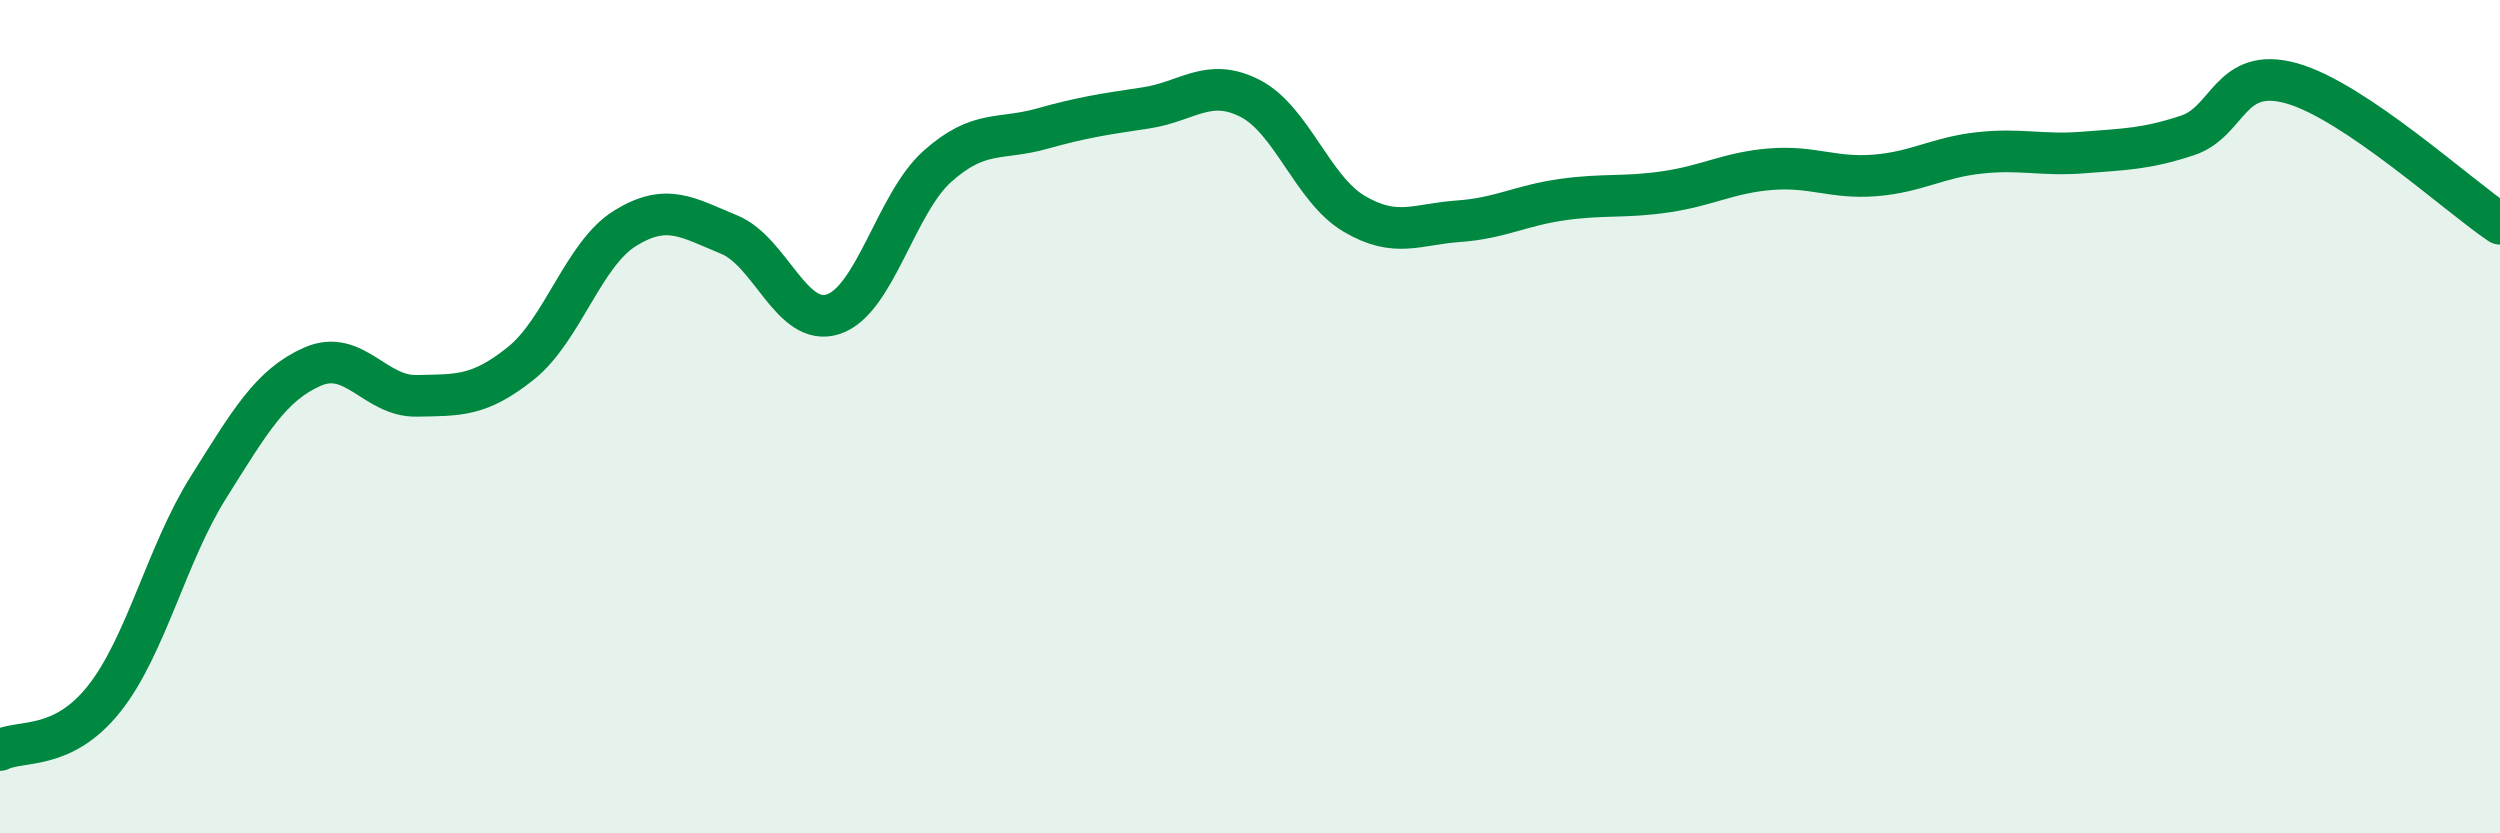
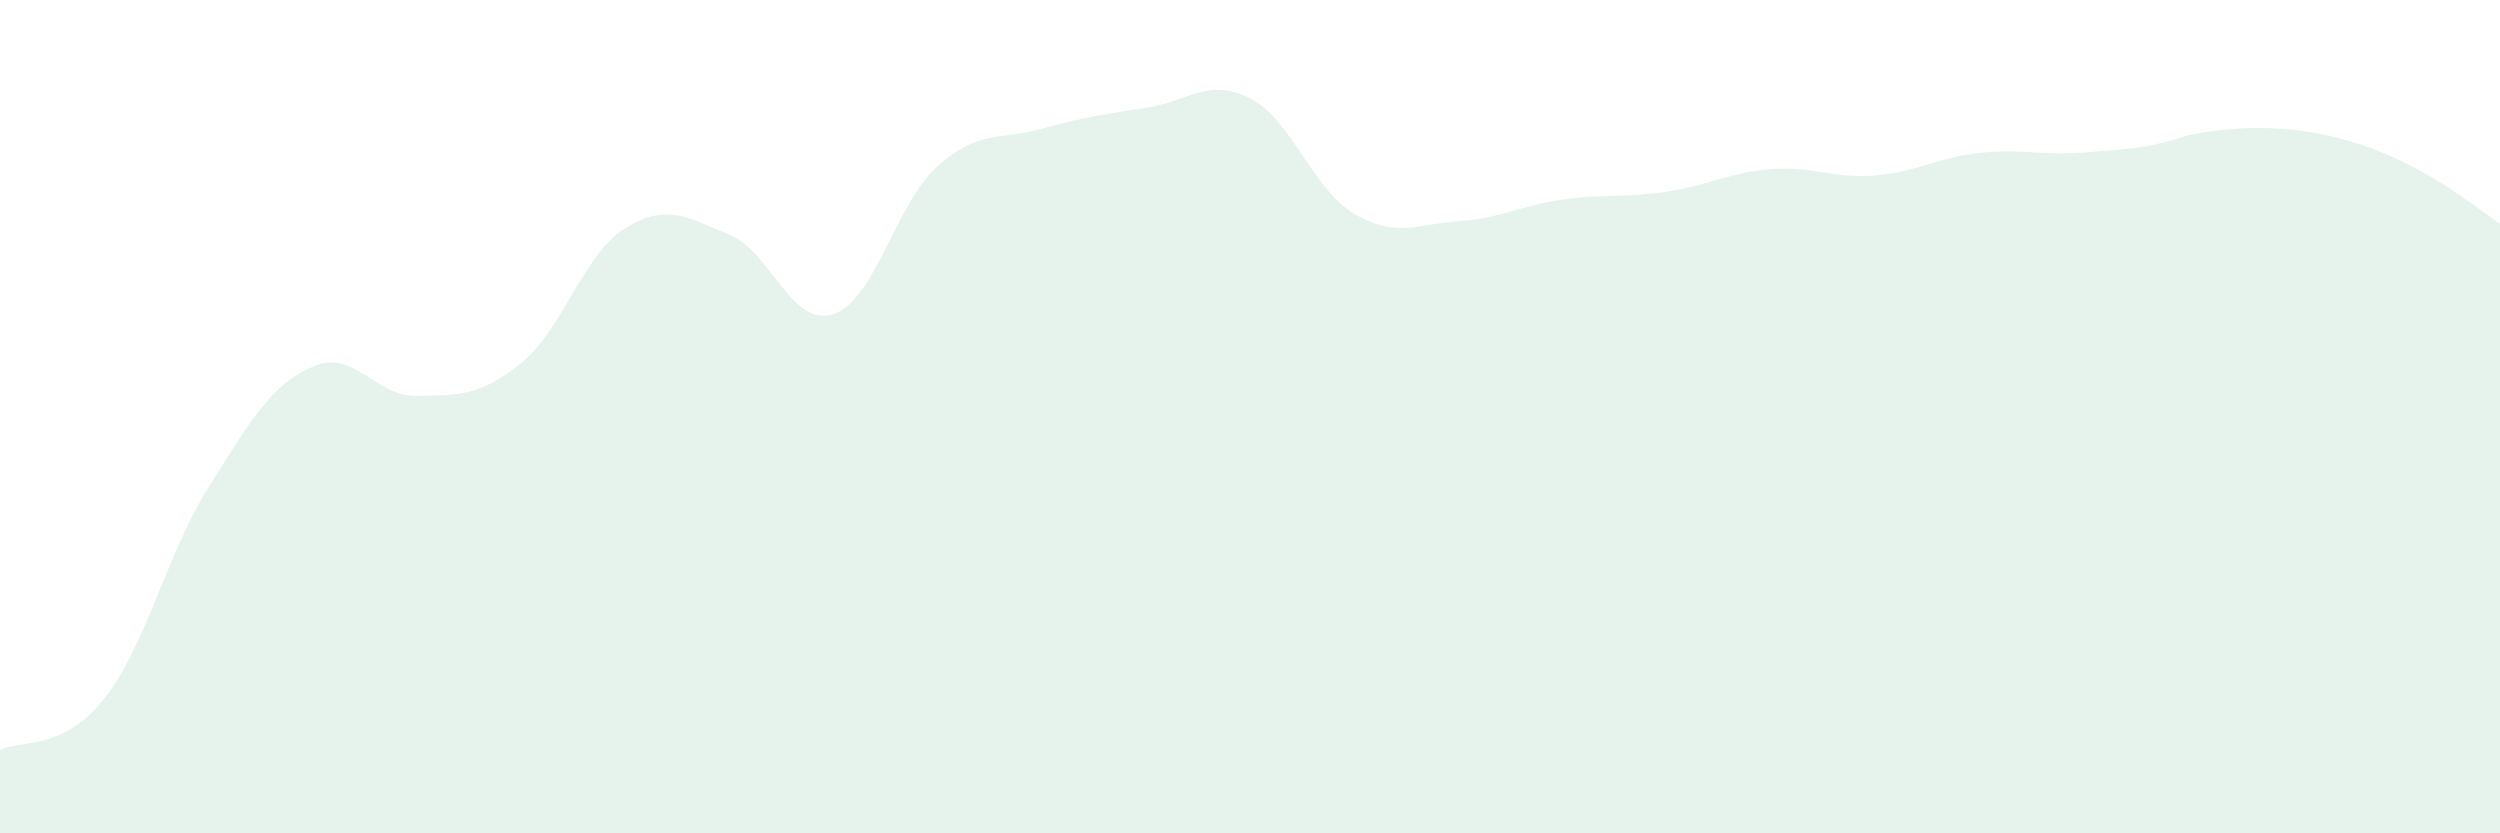
<svg xmlns="http://www.w3.org/2000/svg" width="60" height="20" viewBox="0 0 60 20">
-   <path d="M 0,18 C 0.5,17.75 1.5,18.03 2.5,16.77 C 3.5,15.51 4,13.29 5,11.7 C 6,10.11 6.5,9.24 7.5,8.8 C 8.5,8.36 9,9.52 10,9.5 C 11,9.48 11.5,9.52 12.5,8.72 C 13.5,7.92 14,6.1 15,5.48 C 16,4.86 16.5,5.22 17.5,5.63 C 18.5,6.04 19,7.87 20,7.54 C 21,7.21 21.5,4.88 22.5,3.99 C 23.5,3.1 24,3.37 25,3.09 C 26,2.81 26.5,2.74 27.5,2.59 C 28.5,2.44 29,1.85 30,2.36 C 31,2.87 31.5,4.54 32.5,5.13 C 33.5,5.72 34,5.38 35,5.31 C 36,5.24 36.5,4.93 37.5,4.79 C 38.5,4.65 39,4.75 40,4.6 C 41,4.45 41.5,4.14 42.5,4.06 C 43.5,3.98 44,4.29 45,4.21 C 46,4.13 46.5,3.78 47.5,3.67 C 48.5,3.56 49,3.74 50,3.66 C 51,3.58 51.5,3.58 52.5,3.25 C 53.5,2.92 53.5,1.58 55,2 C 56.5,2.42 59,4.7 60,5.37L60 20L0 20Z" fill="#008740" opacity="0.1" stroke-linecap="round" stroke-linejoin="round" />
-   <path d="M 0,18 C 0.5,17.75 1.5,18.03 2.5,16.77 C 3.5,15.51 4,13.29 5,11.7 C 6,10.11 6.5,9.24 7.5,8.8 C 8.5,8.36 9,9.52 10,9.5 C 11,9.48 11.5,9.52 12.5,8.72 C 13.5,7.92 14,6.1 15,5.48 C 16,4.86 16.5,5.22 17.5,5.63 C 18.5,6.04 19,7.87 20,7.54 C 21,7.21 21.5,4.88 22.5,3.99 C 23.5,3.1 24,3.37 25,3.09 C 26,2.81 26.5,2.74 27.5,2.59 C 28.5,2.44 29,1.85 30,2.36 C 31,2.87 31.5,4.54 32.5,5.13 C 33.5,5.72 34,5.38 35,5.31 C 36,5.24 36.5,4.93 37.5,4.79 C 38.5,4.65 39,4.75 40,4.6 C 41,4.45 41.5,4.14 42.5,4.06 C 43.5,3.98 44,4.29 45,4.21 C 46,4.13 46.5,3.78 47.5,3.67 C 48.5,3.56 49,3.74 50,3.66 C 51,3.58 51.5,3.58 52.5,3.25 C 53.5,2.92 53.5,1.58 55,2 C 56.5,2.42 59,4.7 60,5.37" stroke="#008740" stroke-width="1" fill="none" stroke-linecap="round" stroke-linejoin="round" />
+   <path d="M 0,18 C 0.5,17.75 1.5,18.03 2.5,16.77 C 3.5,15.51 4,13.29 5,11.7 C 6,10.11 6.5,9.24 7.5,8.8 C 8.5,8.36 9,9.52 10,9.5 C 11,9.48 11.5,9.52 12.5,8.72 C 13.5,7.92 14,6.1 15,5.48 C 16,4.86 16.5,5.22 17.5,5.63 C 18.5,6.04 19,7.87 20,7.54 C 21,7.21 21.5,4.88 22.5,3.99 C 23.5,3.1 24,3.37 25,3.09 C 26,2.81 26.5,2.74 27.5,2.59 C 28.5,2.44 29,1.85 30,2.36 C 31,2.87 31.5,4.54 32.5,5.13 C 33.5,5.72 34,5.38 35,5.31 C 36,5.24 36.5,4.93 37.5,4.79 C 38.5,4.65 39,4.75 40,4.6 C 41,4.45 41.5,4.14 42.5,4.06 C 43.5,3.98 44,4.29 45,4.21 C 46,4.13 46.5,3.78 47.5,3.67 C 48.5,3.56 49,3.74 50,3.66 C 51,3.58 51.5,3.58 52.5,3.25 C 56.5,2.42 59,4.7 60,5.37L60 20L0 20Z" fill="#008740" opacity="0.1" stroke-linecap="round" stroke-linejoin="round" />
</svg>